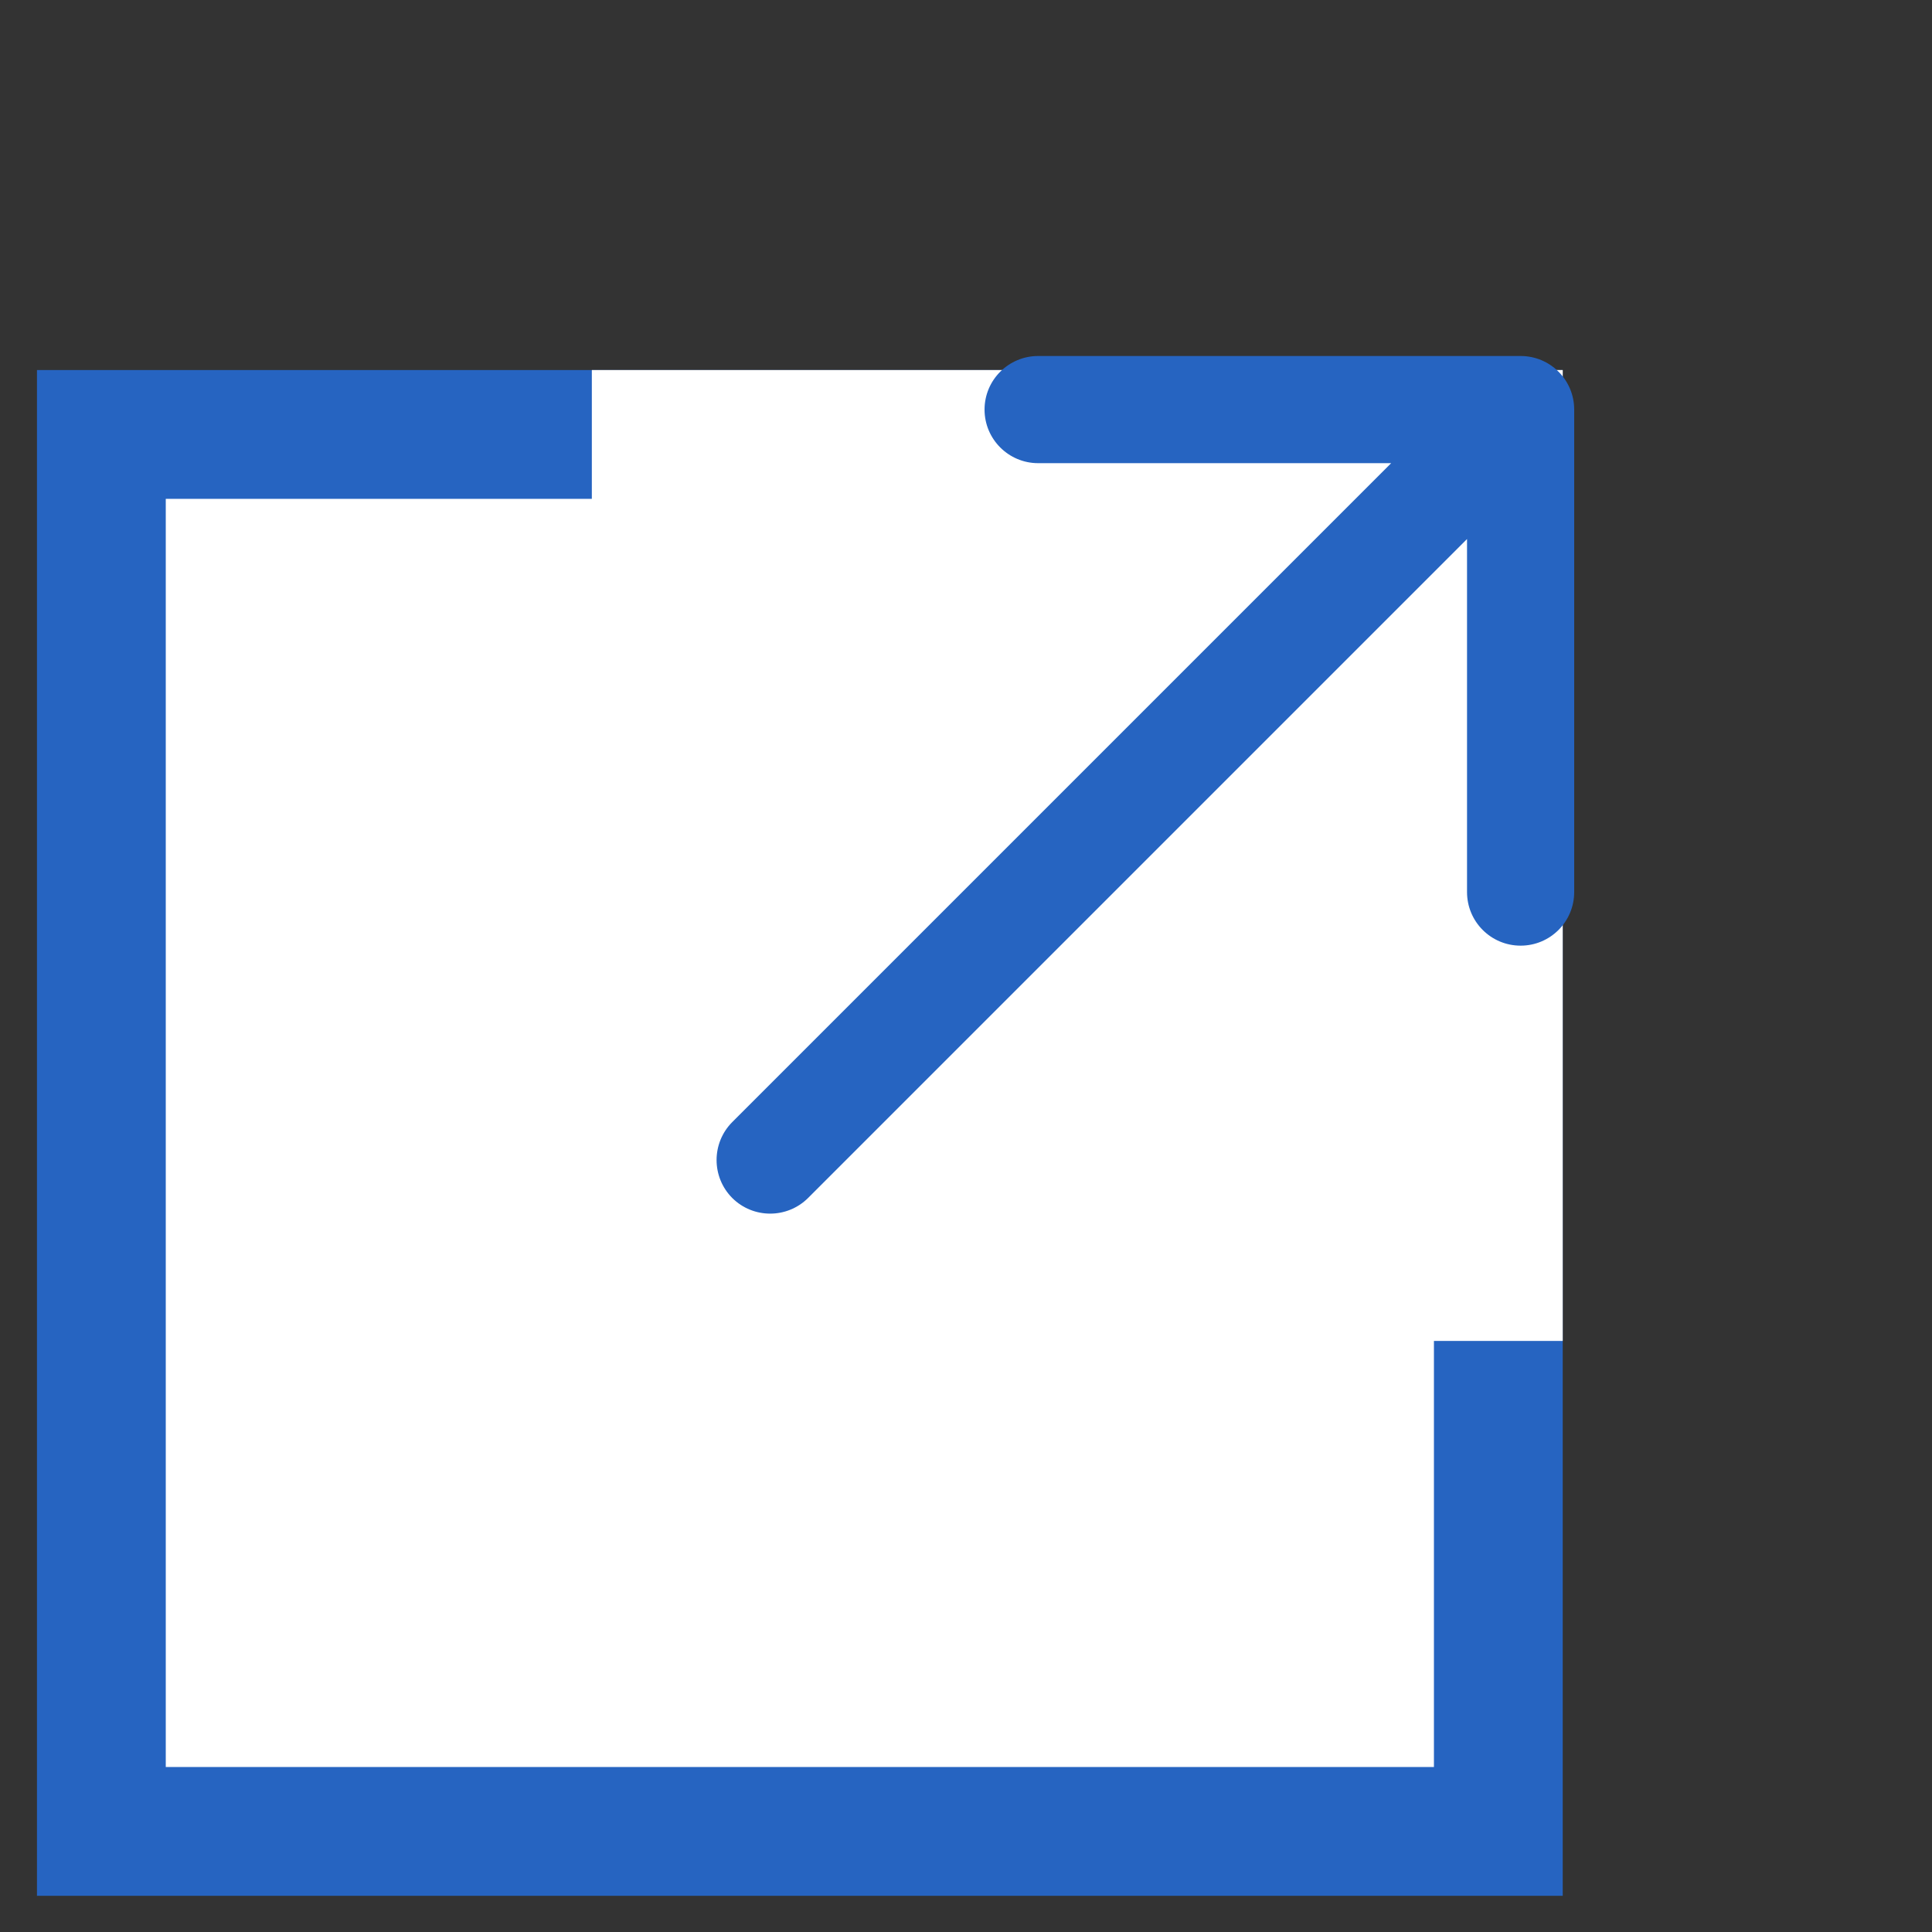
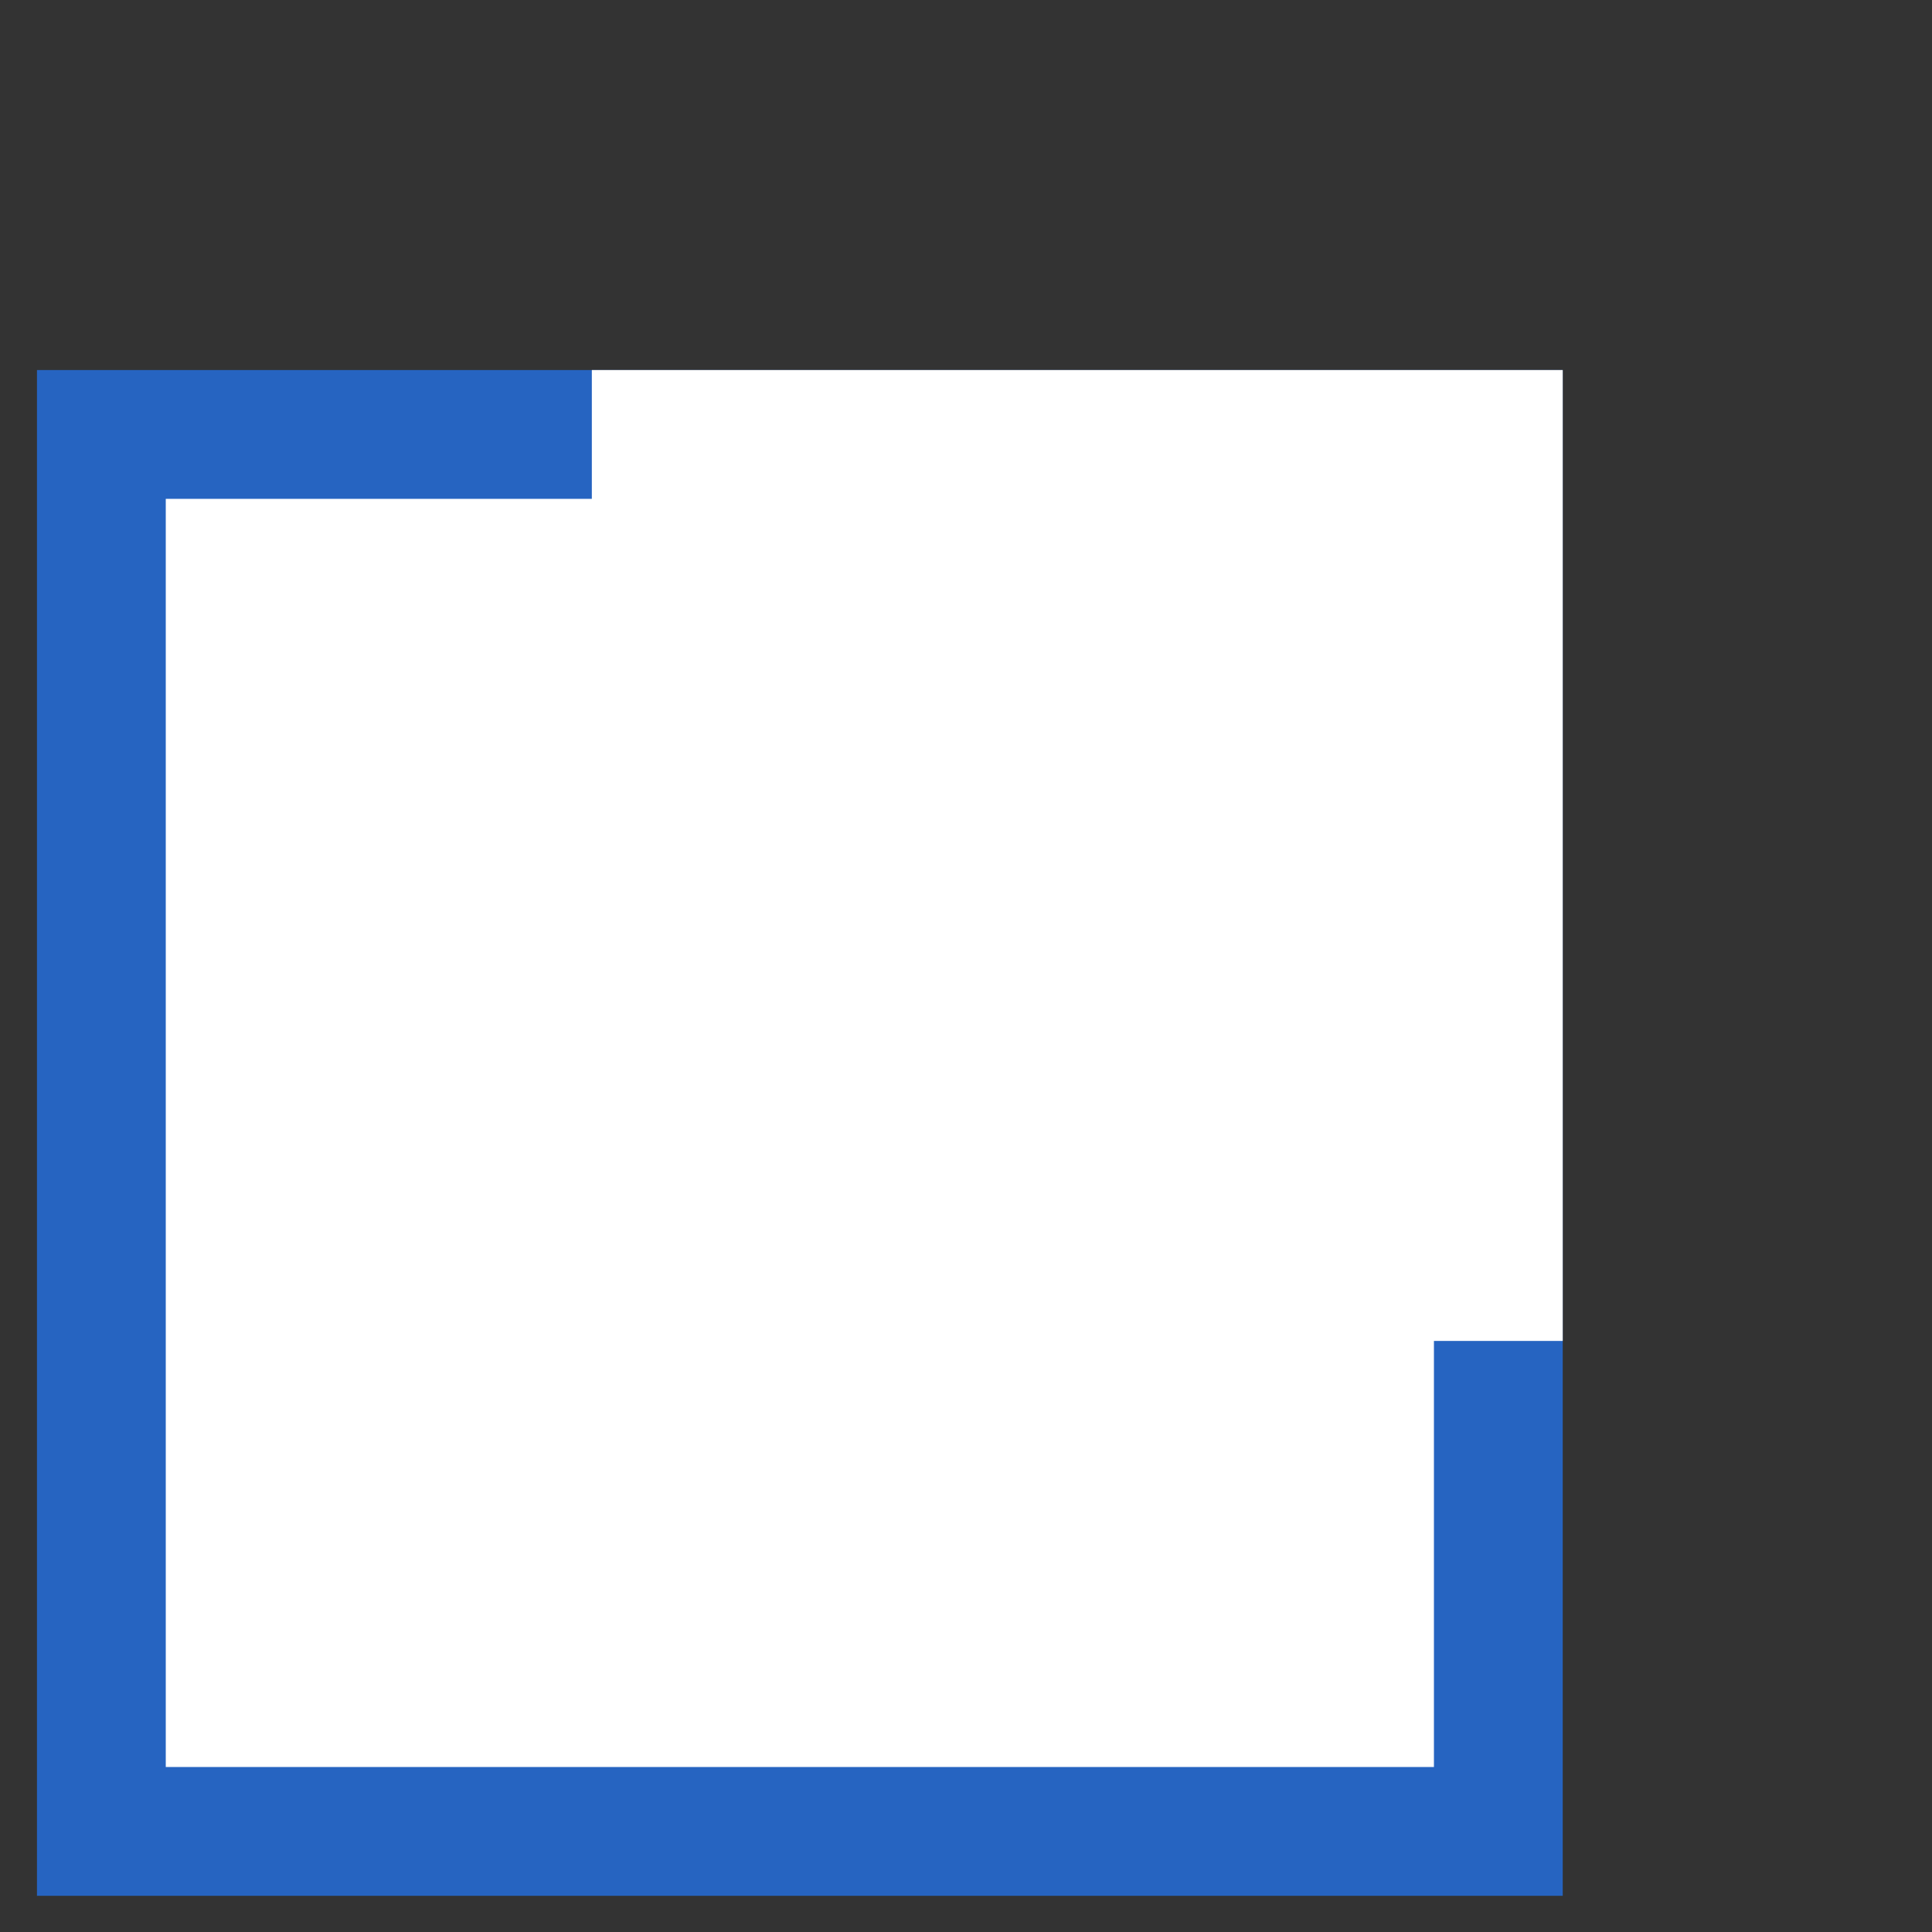
<svg xmlns="http://www.w3.org/2000/svg" width="15" height="15" viewBox="0 0 15 15" fill="none">
  <rect x="0" y="0" width="15" height="15" fill="#333333" stroke="none" />
  <rect x="0.787" y="3.373" width="10.846" height="10.846" fill="white" stroke="#2664C1" />
  <rect x="4.595" y="2.873" width="7.538" height="7.538" fill="white" />
-   <path fill-rule="evenodd" clip-rule="evenodd" d="M8.06 2.764L11.806 2.764C12.036 2.764 12.222 2.95 12.222 3.18L12.222 6.926C12.222 7.156 12.036 7.342 11.806 7.342C11.576 7.342 11.39 7.156 11.39 6.926L11.39 4.185L6.274 9.301C6.111 9.463 5.848 9.463 5.685 9.301C5.523 9.138 5.523 8.875 5.685 8.712L10.801 3.596L8.06 3.596C7.831 3.596 7.644 3.41 7.644 3.18C7.644 2.95 7.831 2.764 8.06 2.764Z" fill="#2664C1" />
</svg>